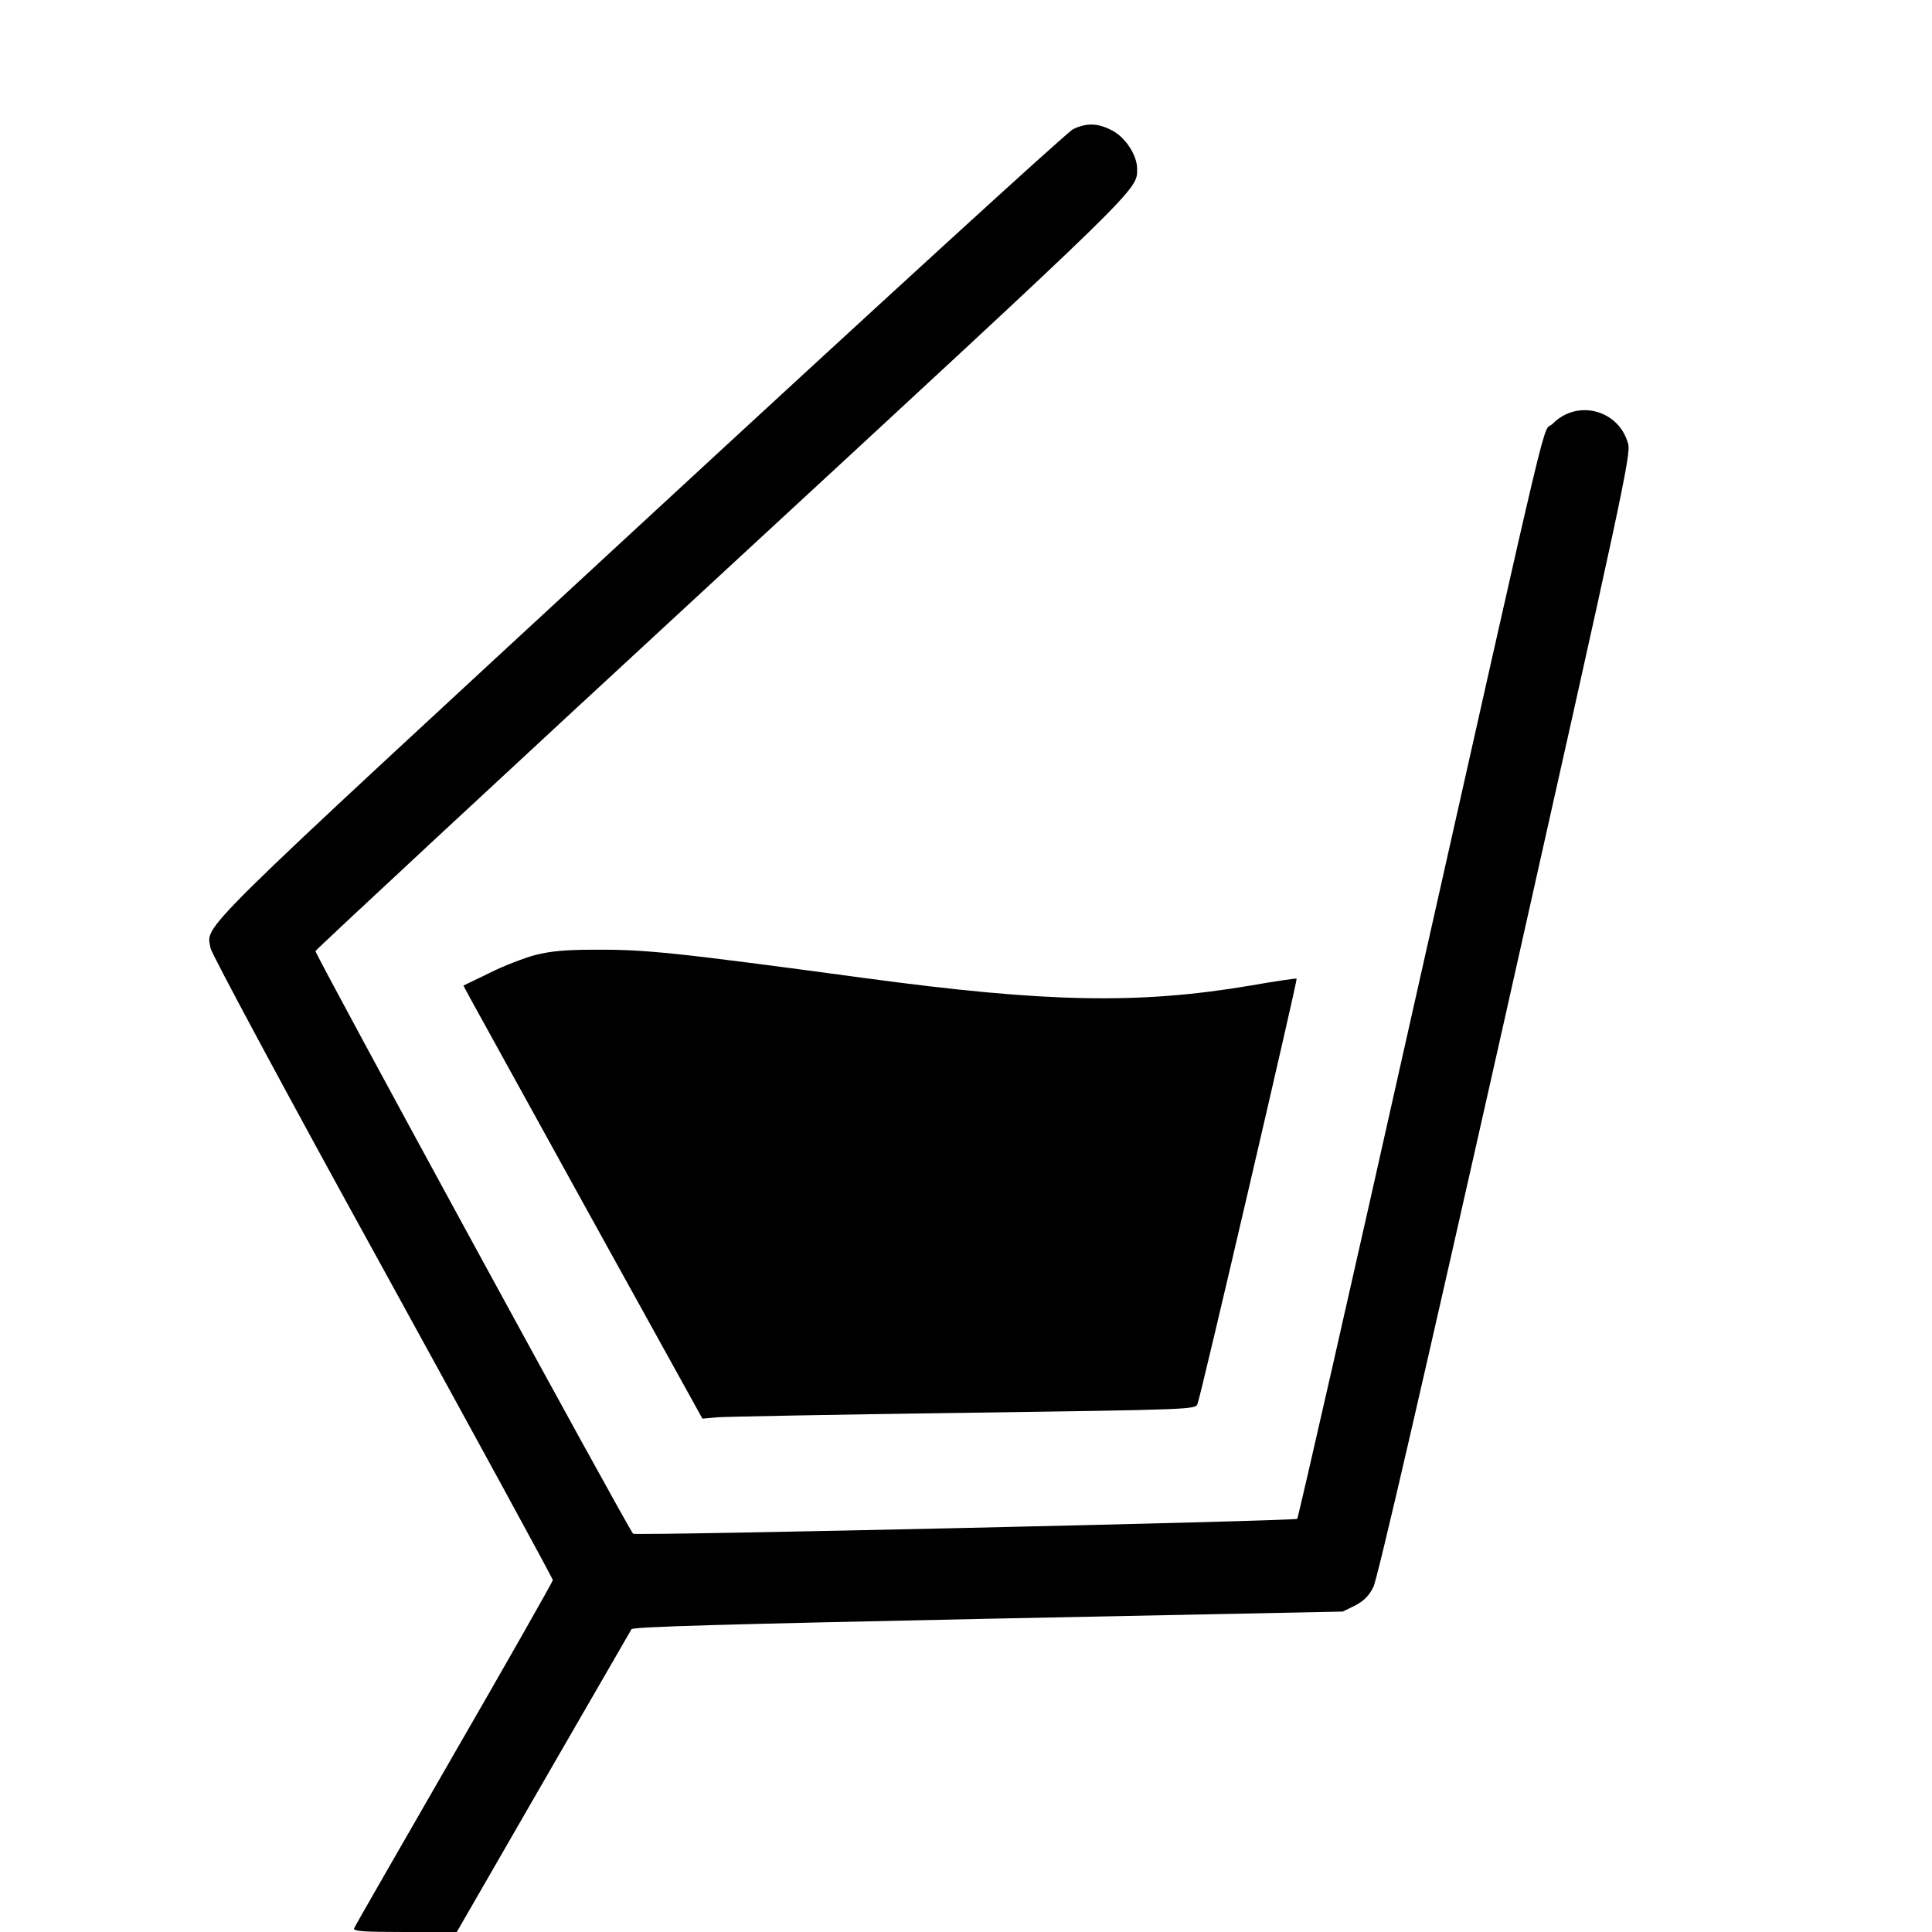
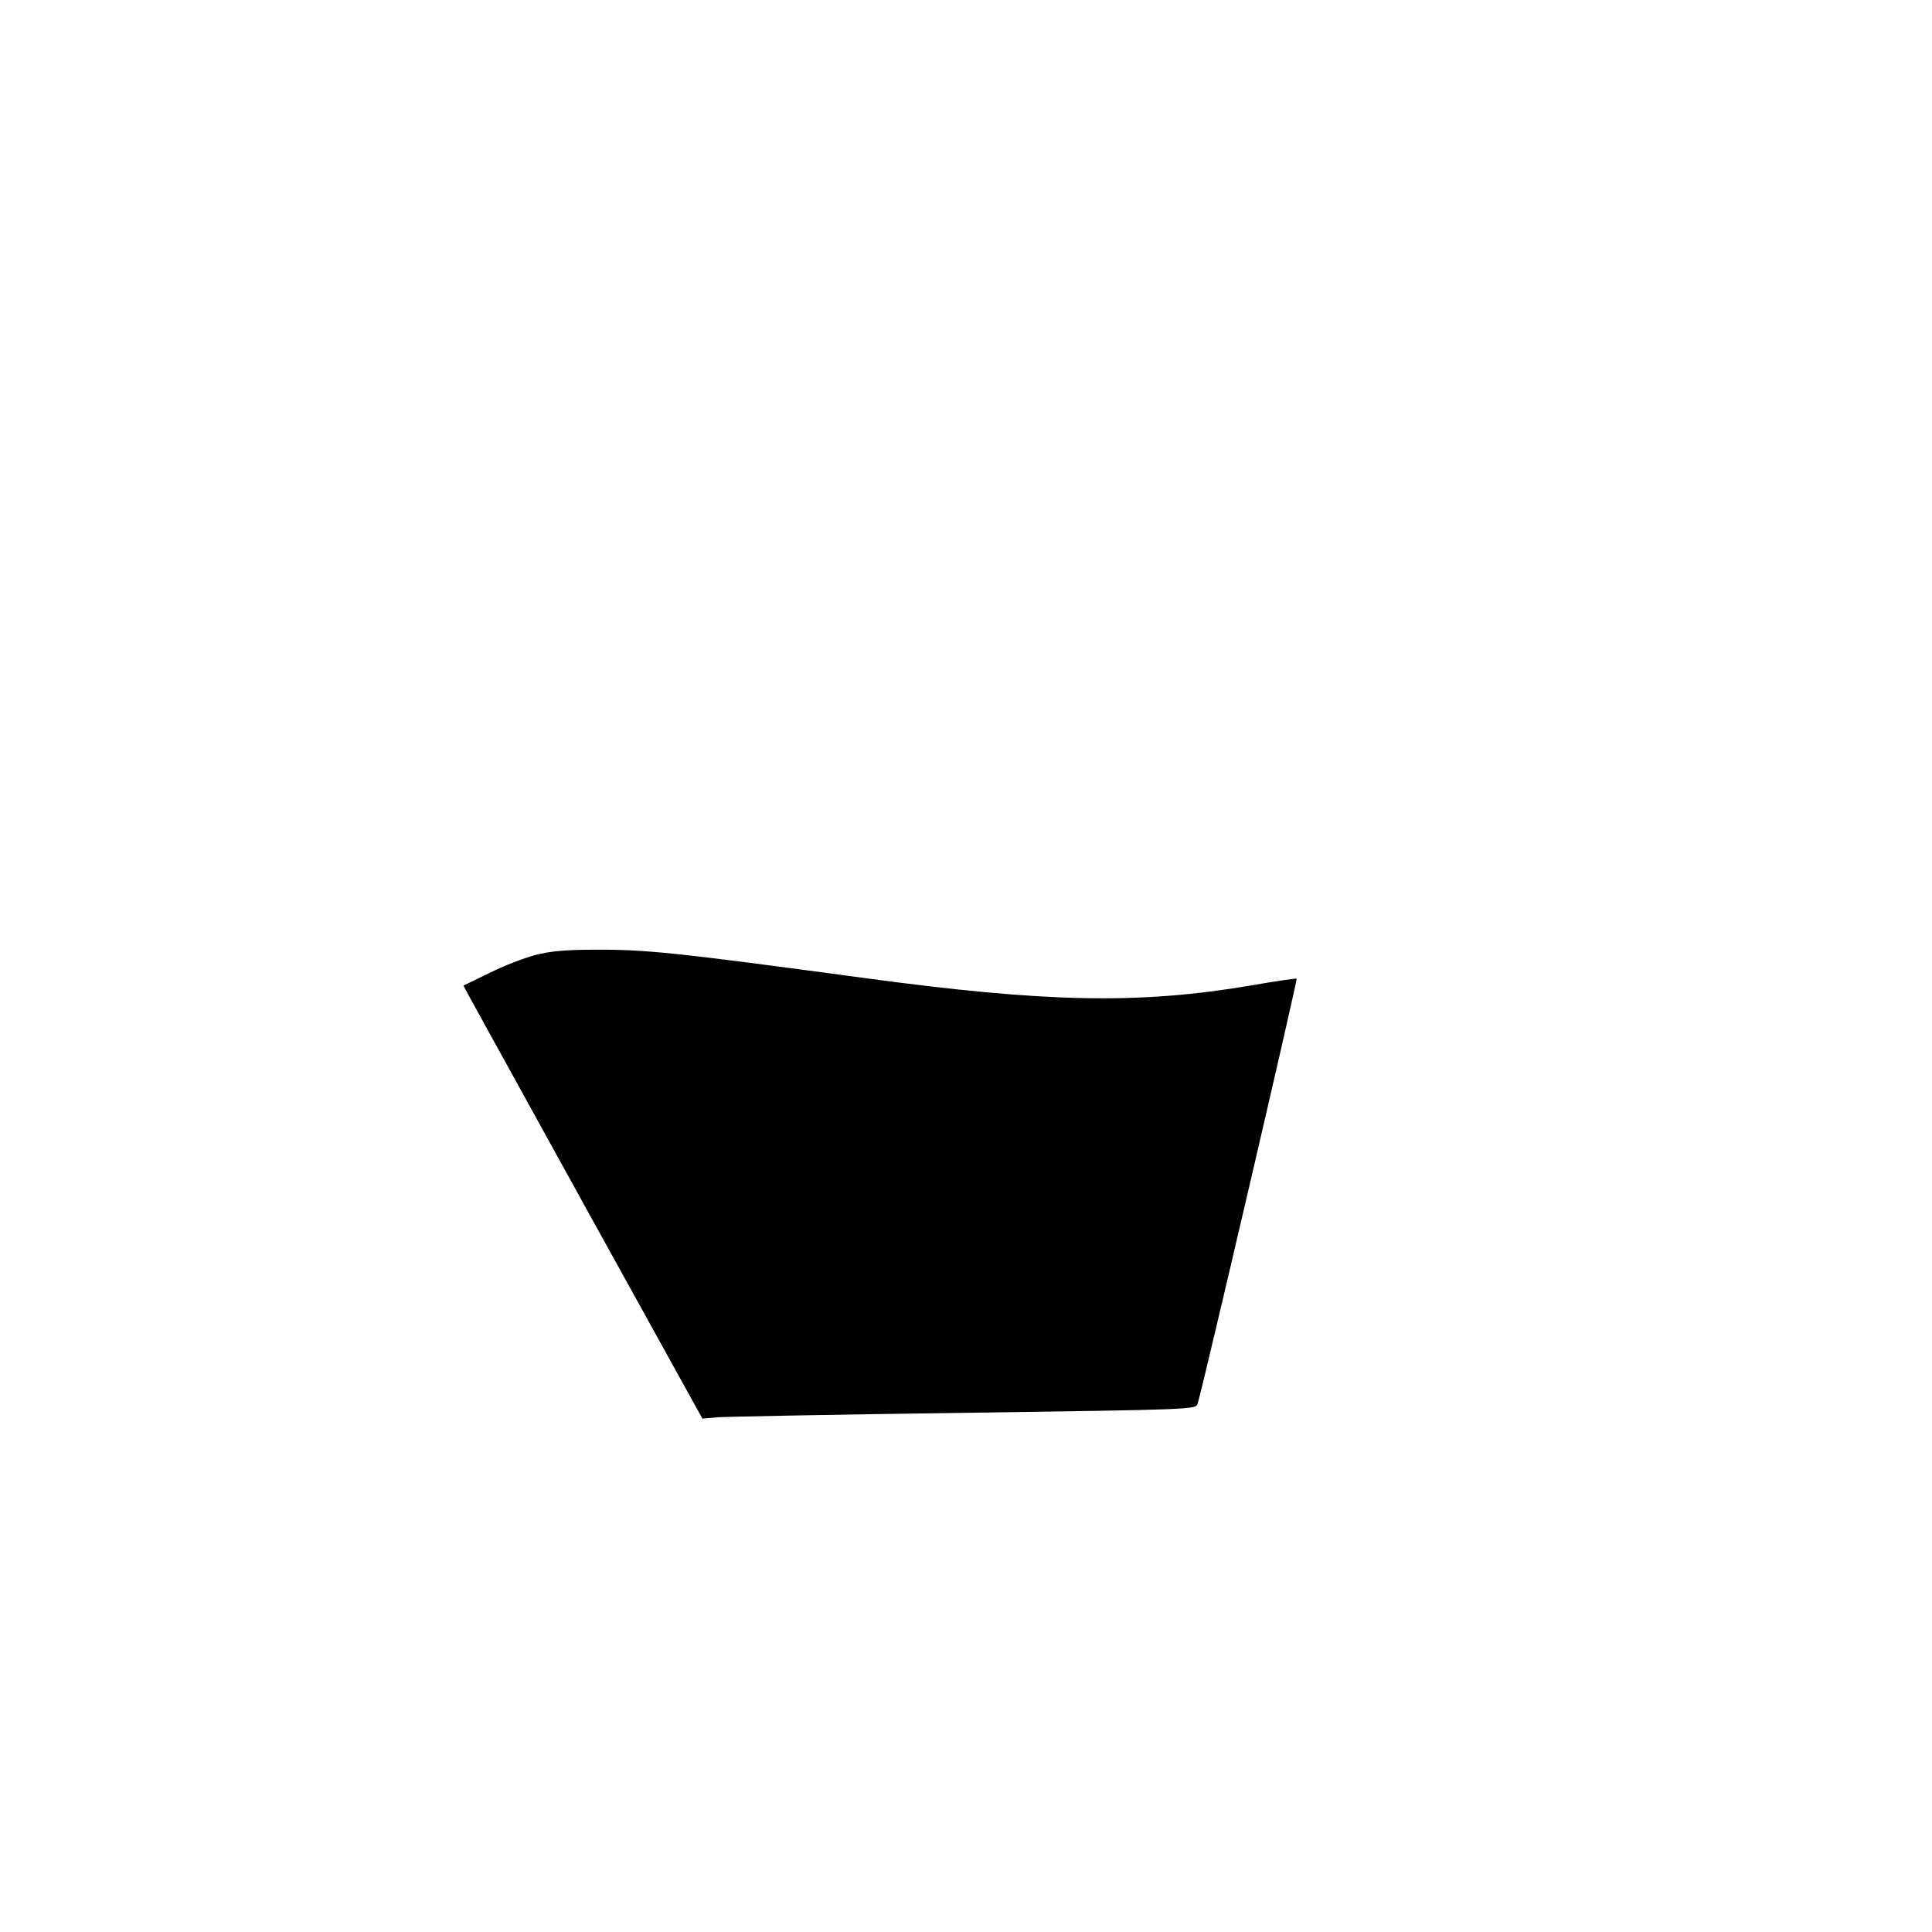
<svg xmlns="http://www.w3.org/2000/svg" version="1.0" width="700pt" height="700pt" viewBox="0 0 700 700" preserveAspectRatio="xMidYMid meet">
  <g transform="translate(0,700) scale(0.1,-0.1)" fill="#000000" stroke="none">
-     <path d="M3888 6532 c-20 -9 -725 -654 -1567 -1432 -1653 -1527 -1572 -1447 -1558 -1536 4 -20 268 -513 623 -1157 339 -617 617 -1126 617 -1132 0 -5 -161 -289 -358 -630 -196 -341 -360 -625 -362 -632 -4 -10 34 -13 183 -13 l189 0 313 543 c172 298 316 547 320 554 5 9 338 18 1292 38 l1285 26 45 22 c32 17 50 35 66 67 15 29 185 766 479 2073 423 1884 455 2031 444 2069 -33 123 -184 163 -273 73 -42 -41 13 186 -507 -2125 -226 -1009 -415 -1839 -419 -1843 -7 -8 -2399 -62 -2406 -54 -19 19 -1154 2102 -1151 2111 3 7 667 624 1476 1371 1533 1416 1501 1385 1501 1464 0 48 -42 113 -90 138 -51 27 -92 29 -142 5z" />
    <path d="M1940 3540 c-41 -11 -117 -40 -168 -66 l-93 -45 28 -52 c16 -29 211 -382 433 -785 l405 -732 55 5 c30 2 432 10 893 16 835 12 839 12 846 33 13 33 363 1537 359 1540 -1 2 -77 -9 -168 -25 -404 -68 -736 -62 -1395 27 -690 93 -793 104 -980 103 -105 0 -159 -5 -215 -19z" />
  </g>
</svg>